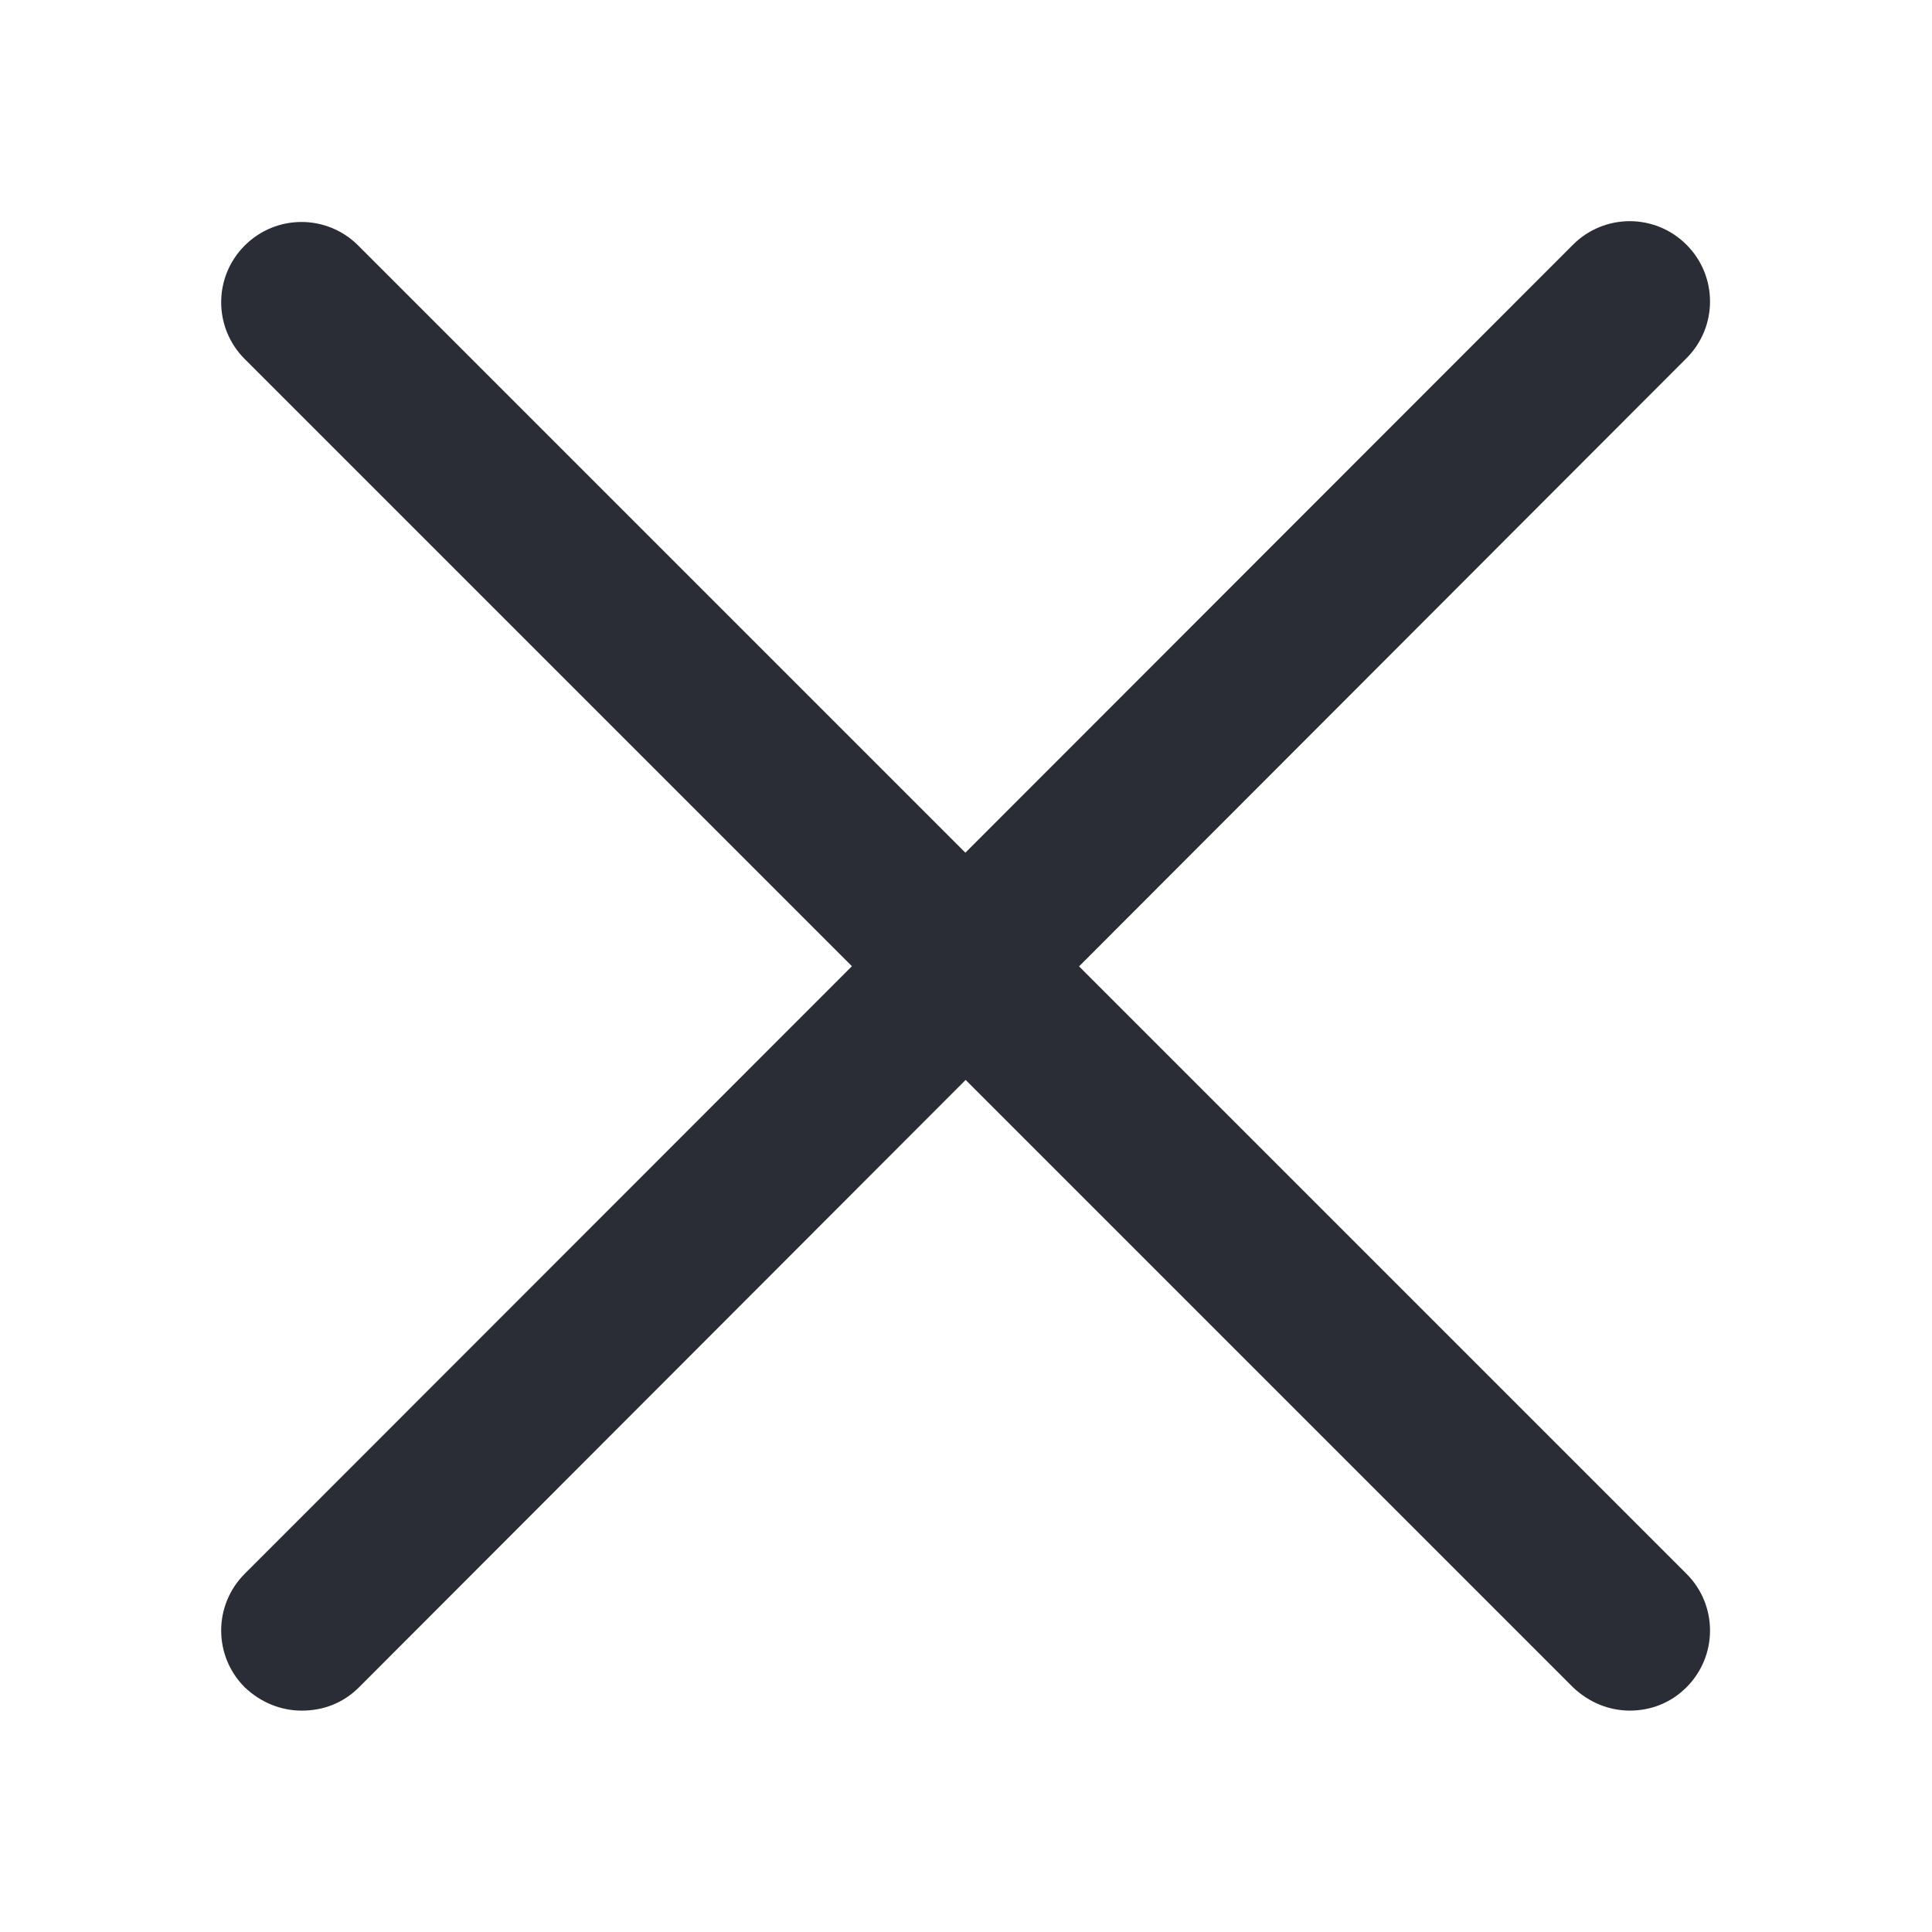
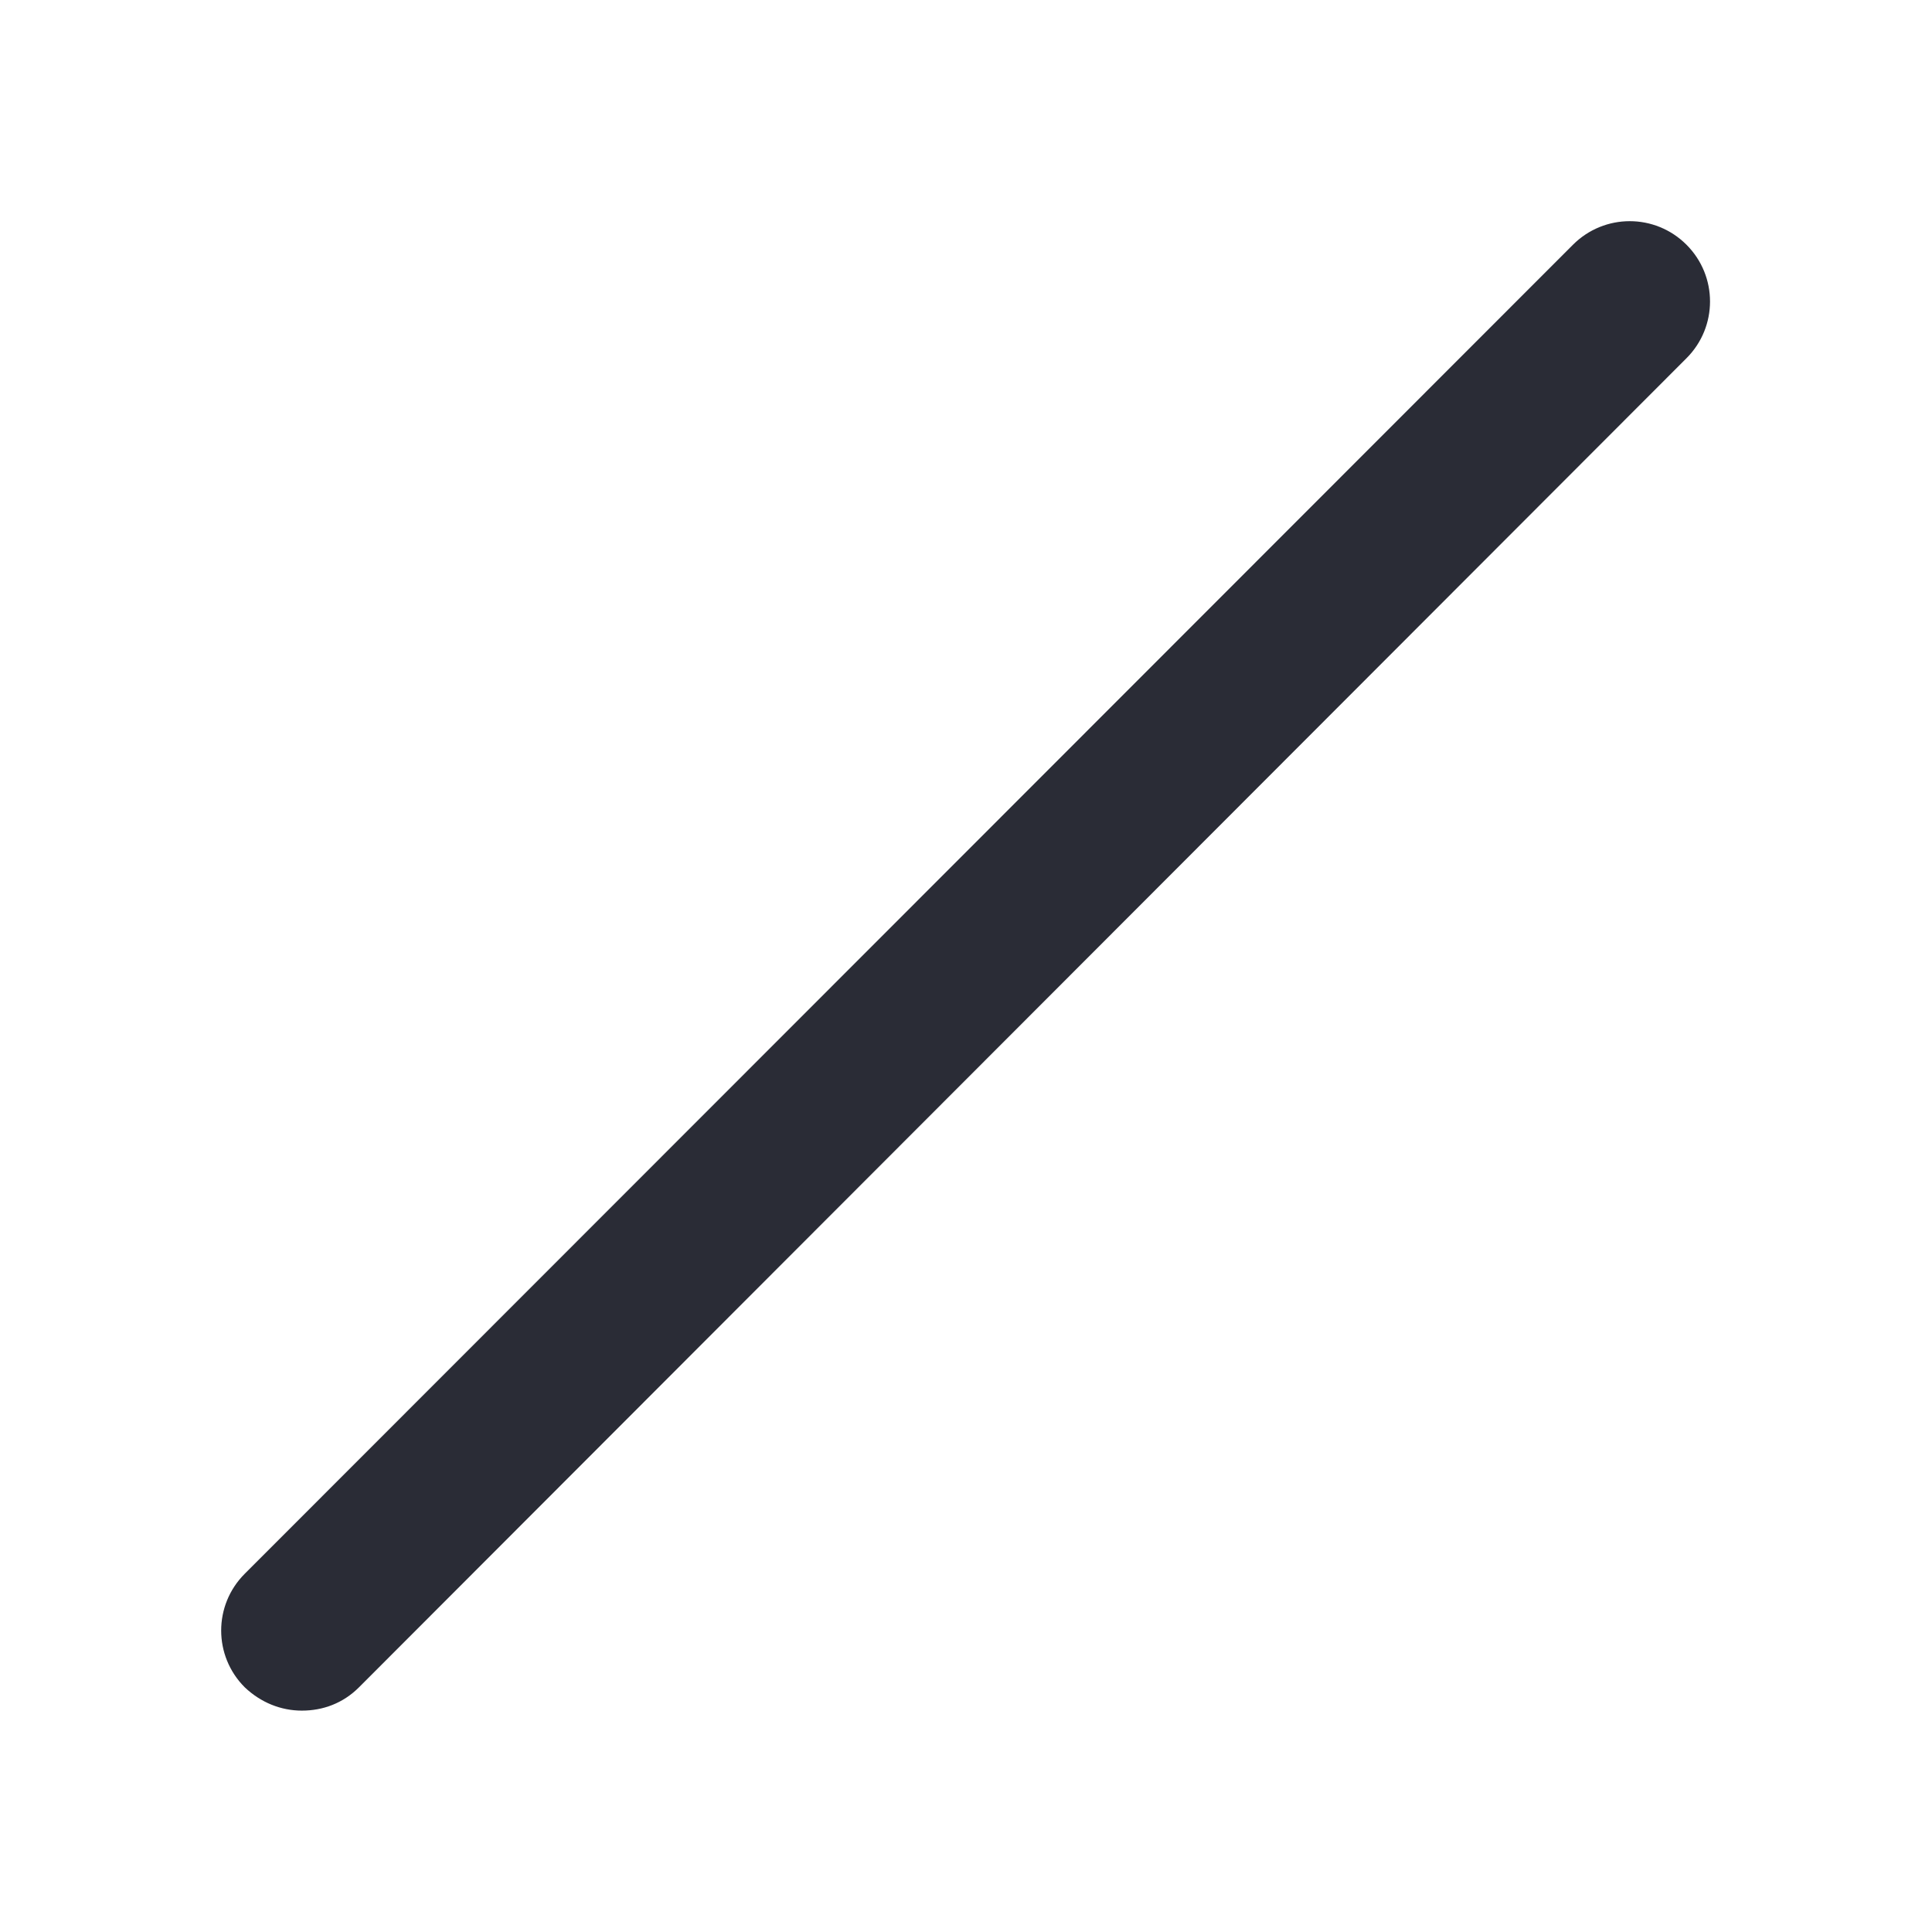
<svg xmlns="http://www.w3.org/2000/svg" id="_레이어_2" data-name="레이어 2" viewBox="0 0 24 24">
  <defs>
    <style>
      .cls-1 {
        fill: #2a2c36;
      }

      .cls-2 {
        fill: none;
      }

      .cls-3 {
        opacity: .42;
      }
    </style>
  </defs>
  <g id="_레이어_2-2" data-name="레이어 2">
    <g id="_사각형_3891-2" data-name="사각형 3891-2" class="cls-3">
-       <rect class="cls-2" width="24" height="24" />
-     </g>
+       </g>
    <g>
      <g id="_패스_118-2" data-name="패스 118-2">
-         <path class="cls-1" d="m20.25,21.25c-.26,0-.51-.1-.71-.29L3.04,4.46c-.39-.39-.39-1.02,0-1.41s1.02-.39,1.41,0l16.5,16.5c.39.39.39,1.02,0,1.41-.2.2-.45.29-.71.29Z" />
-       </g>
+         </g>
      <g id="_패스_119-2" data-name="패스 119-2">
        <path class="cls-1" d="m3.75,21.25c-.26,0-.51-.1-.71-.29-.39-.39-.39-1.02,0-1.41L19.54,3.04c.39-.39,1.02-.39,1.41,0s.39,1.02,0,1.41L4.46,20.96c-.2.2-.45.29-.71.29Z" />
      </g>
    </g>
  </g>
</svg>